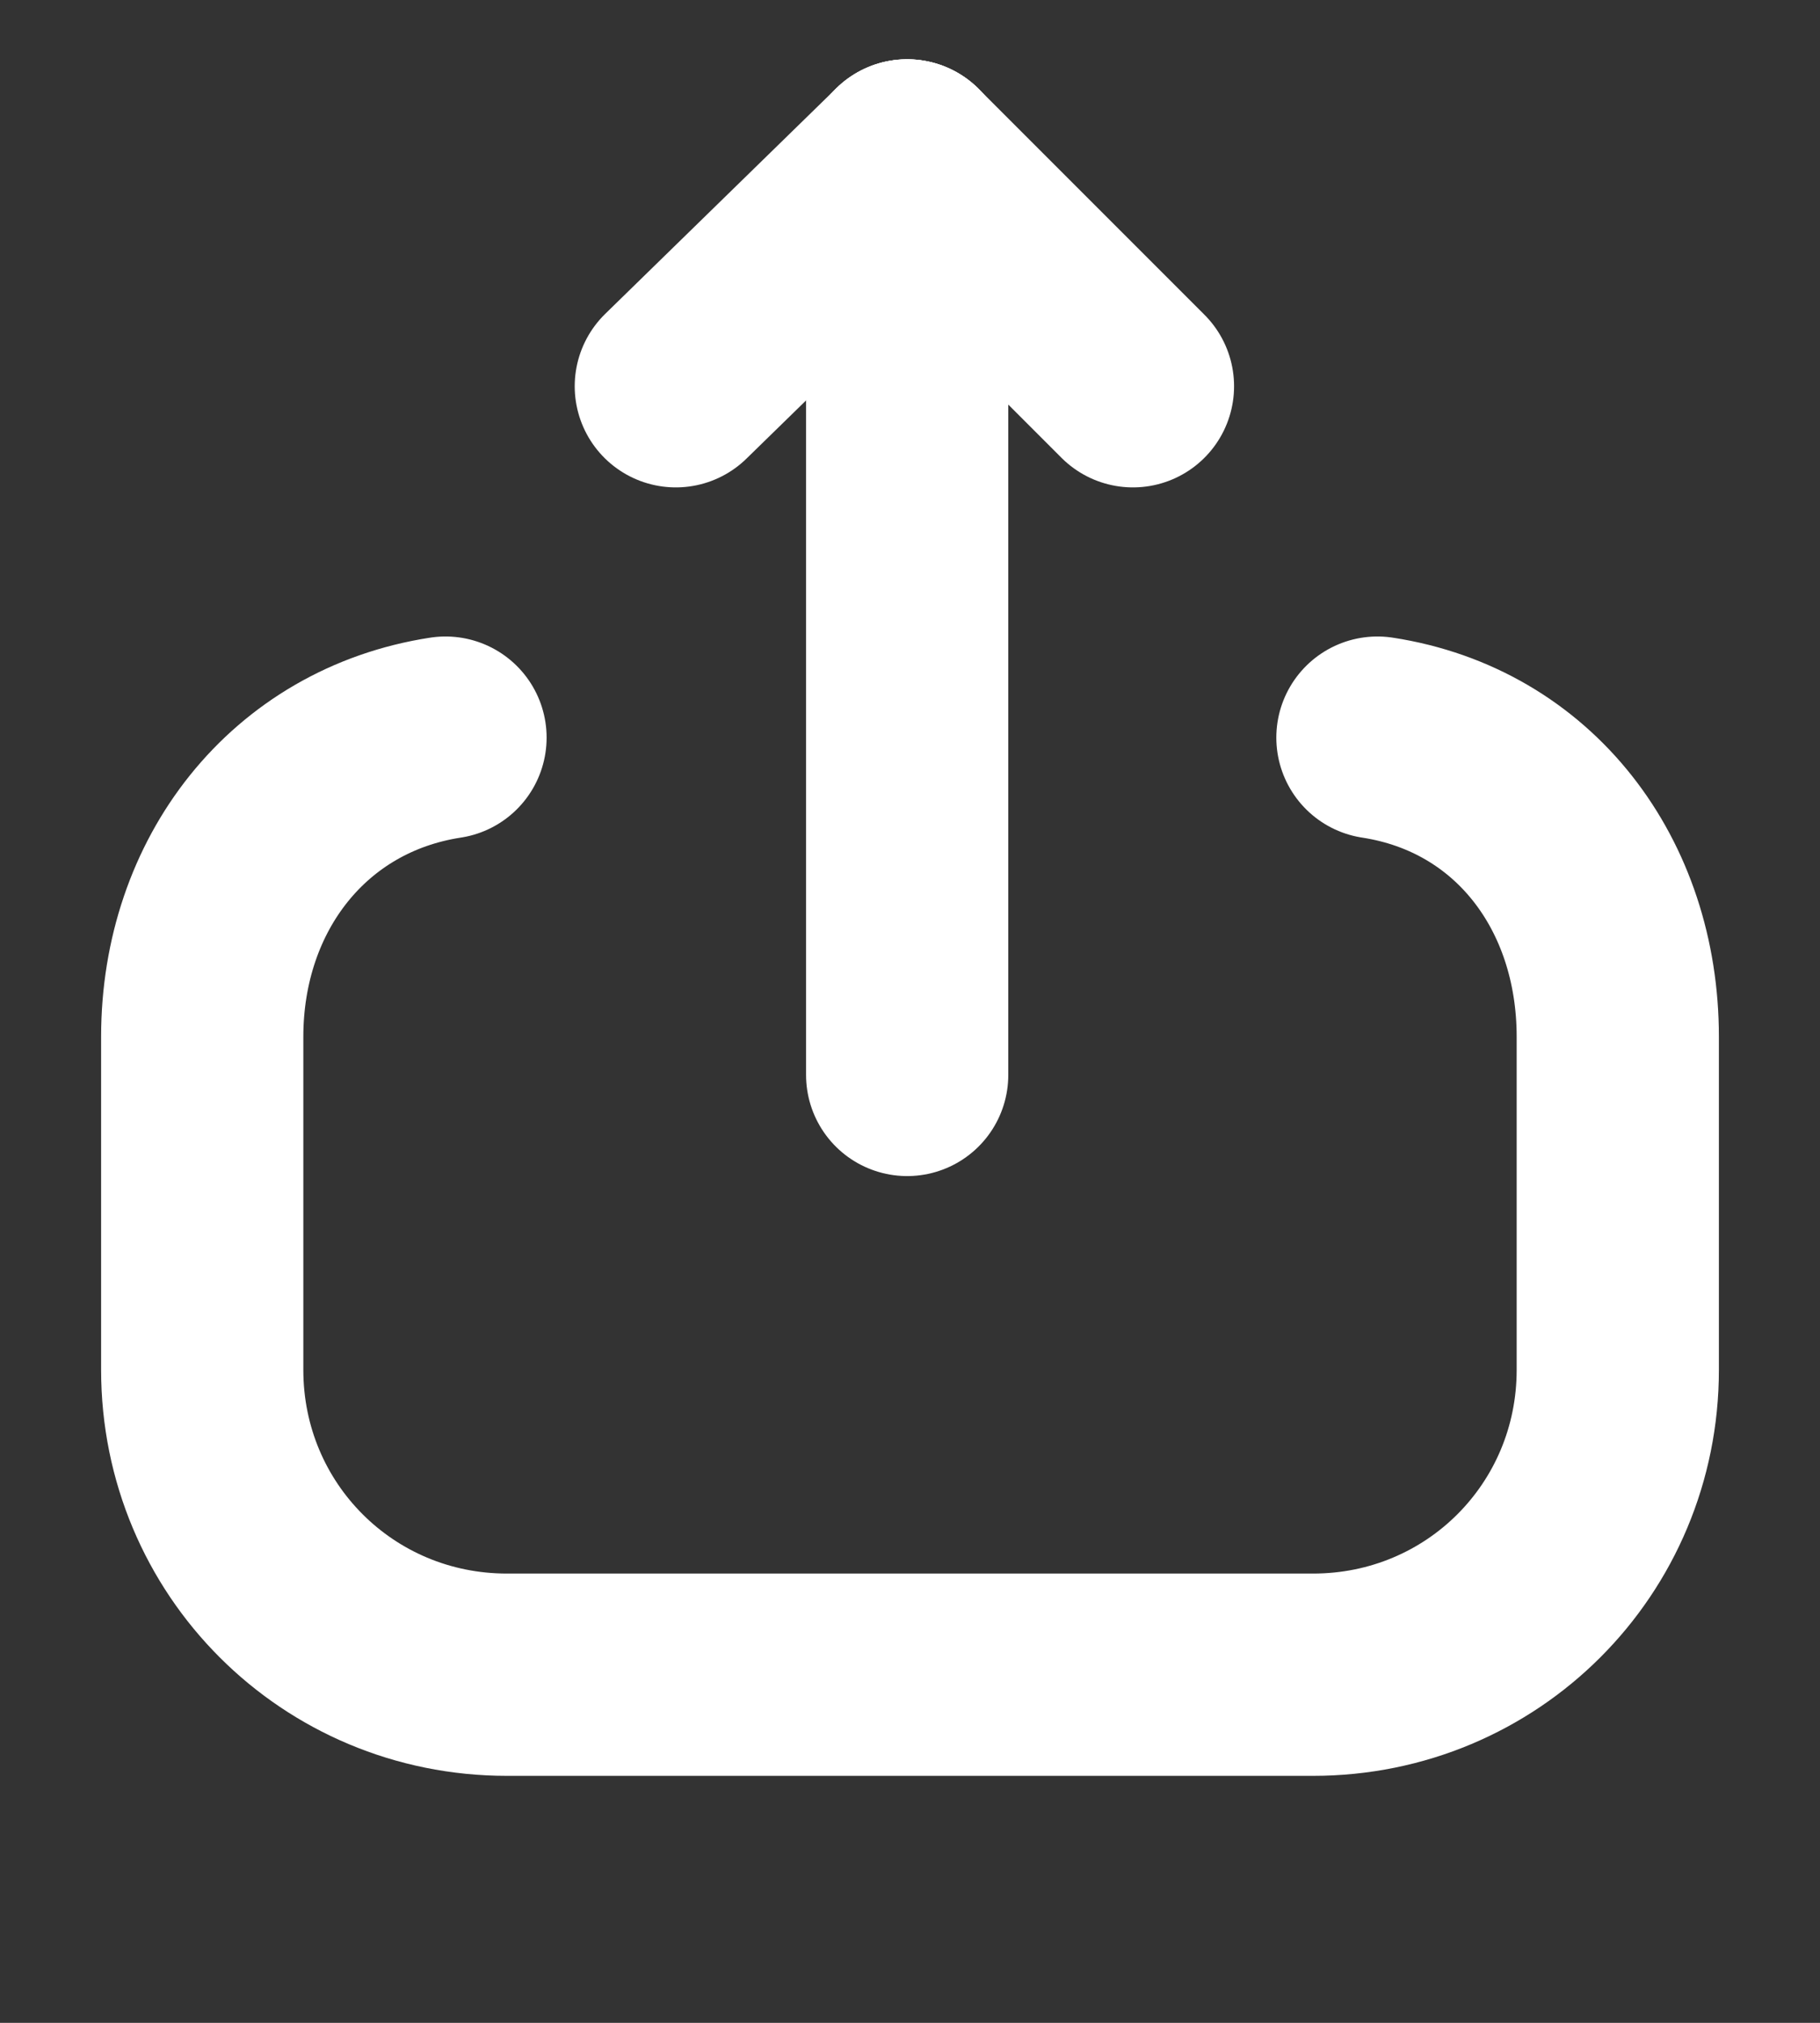
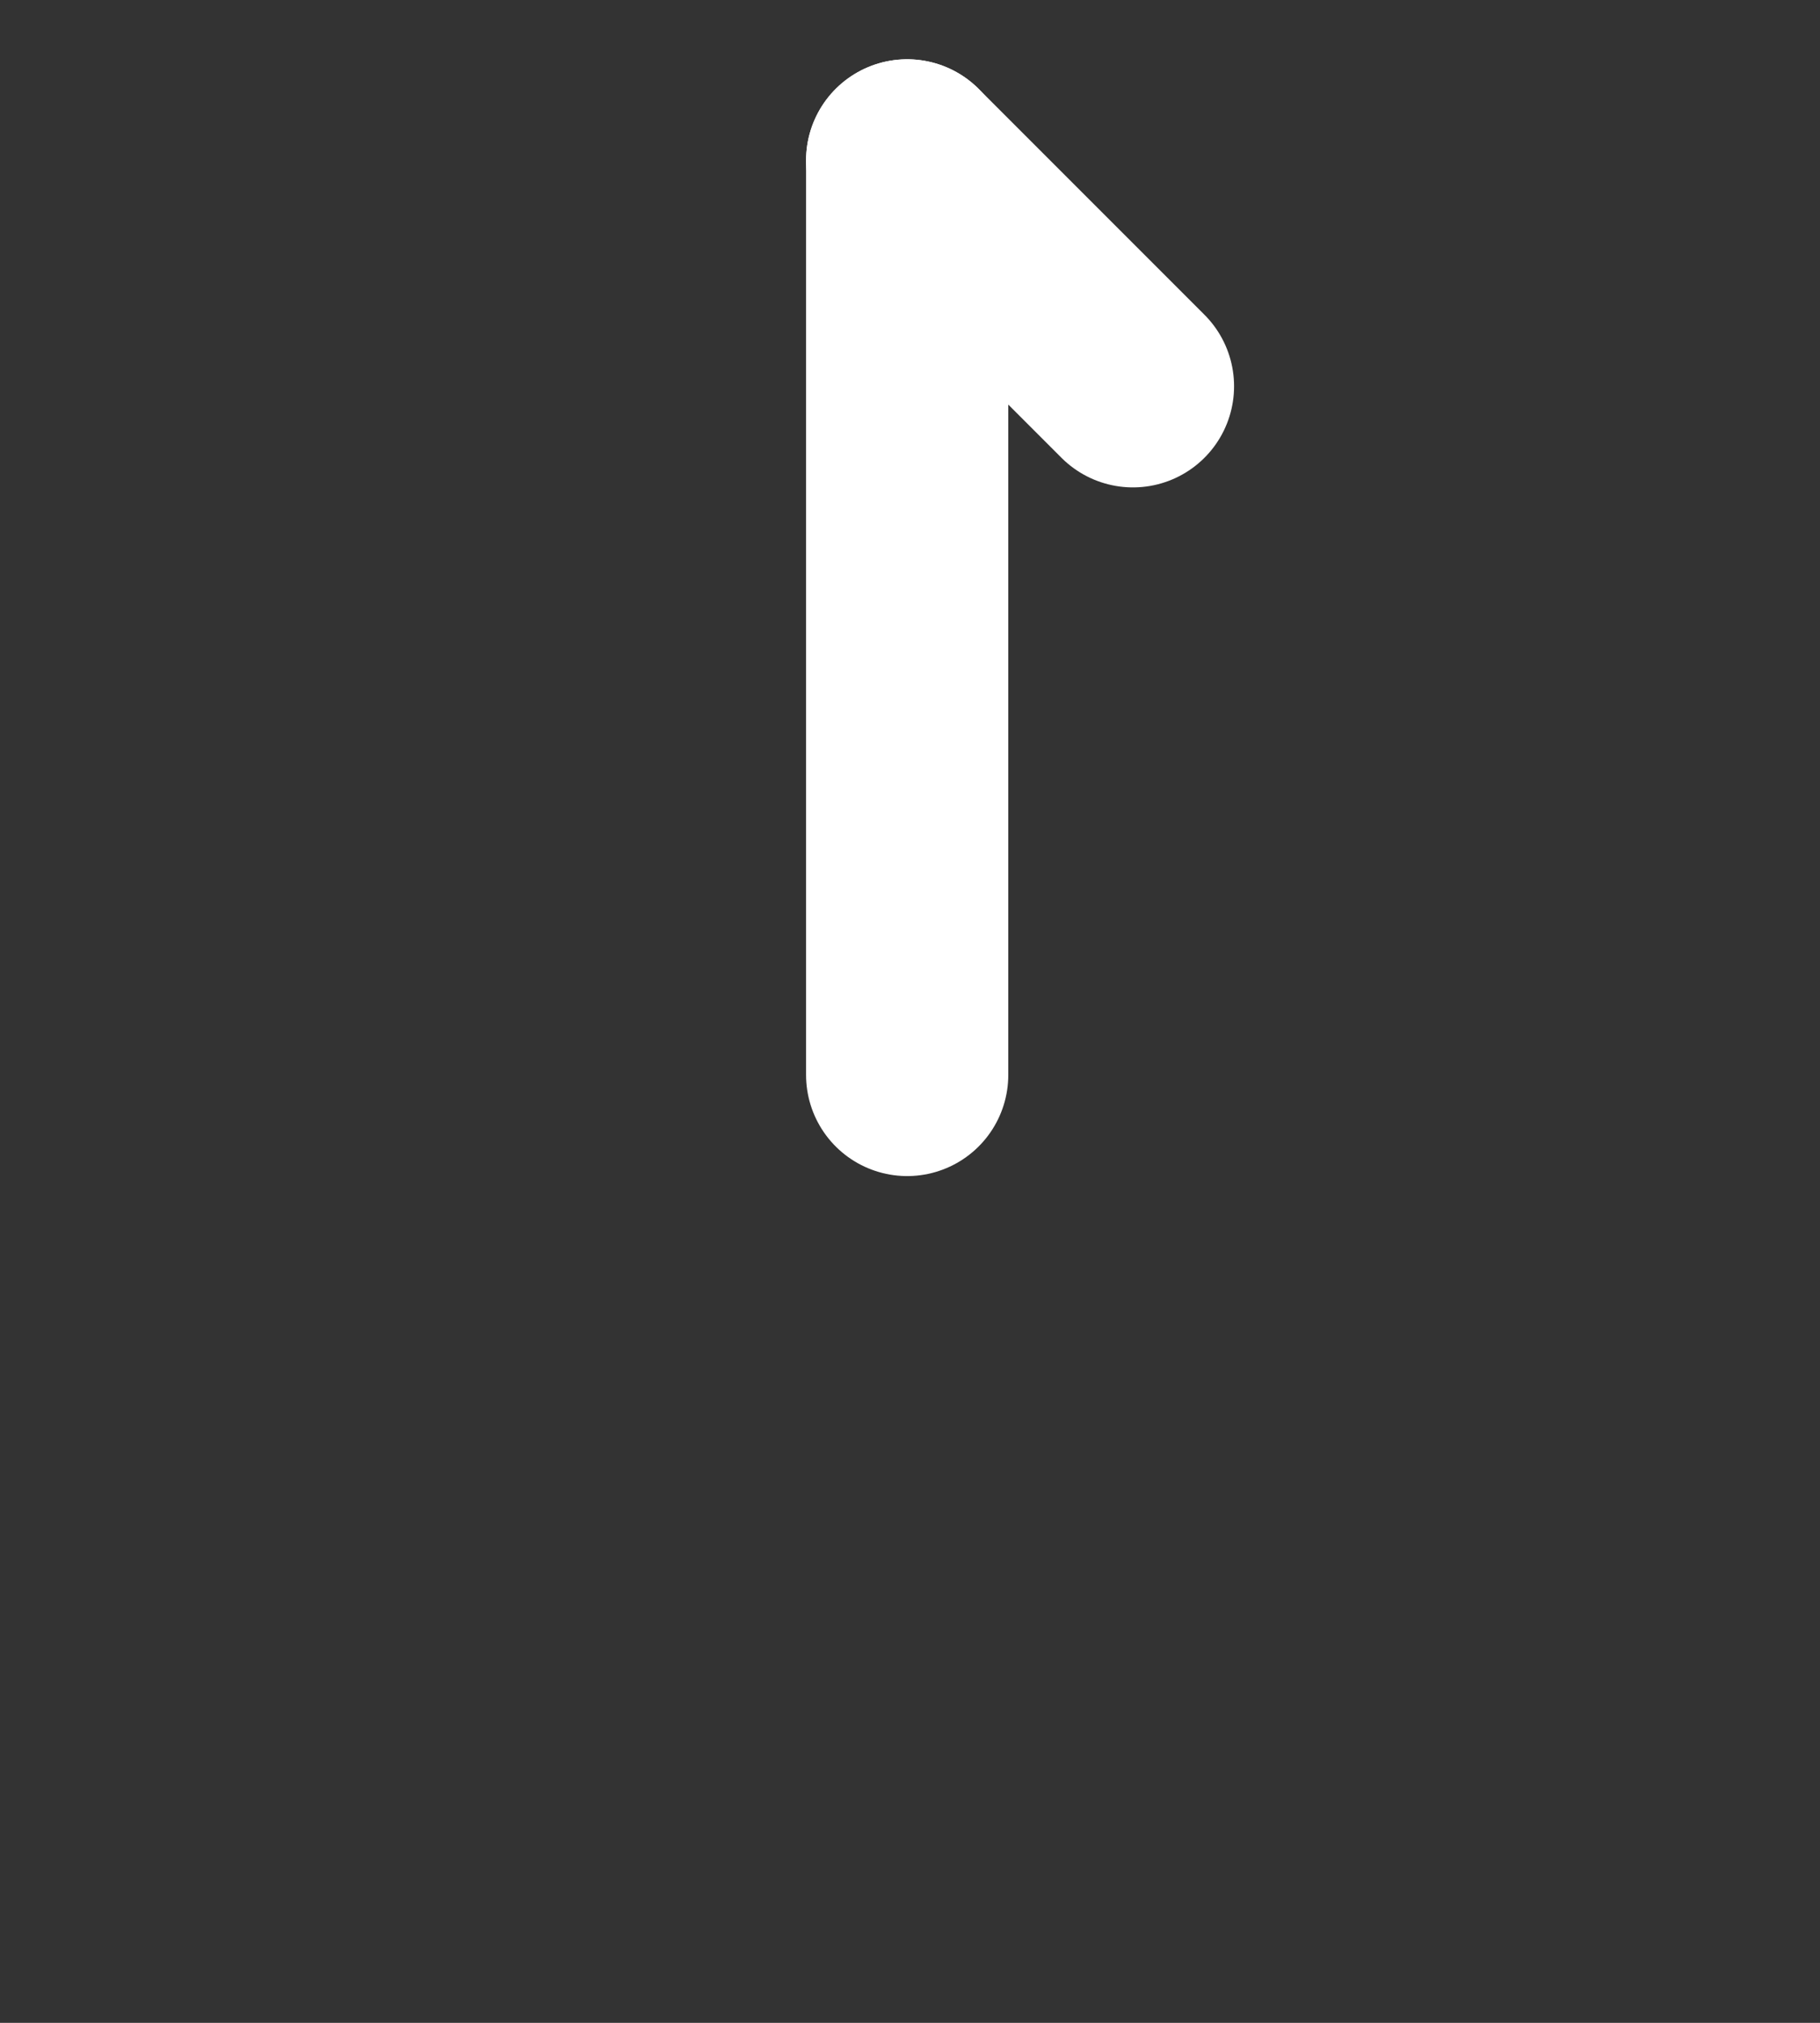
<svg xmlns="http://www.w3.org/2000/svg" width="18" height="20" viewBox="0 0 18 20" fill="none">
  <rect x="0" y="0" width="18" height="20" fill="#333333" stroke="none" />
-   <path d="M4.406 7.293C2.955 7.516 2 8.744 2 10.251V13.544C2 15.218 3.34 16.558 5.014 16.558H12.986C14.661 16.558 16 15.218 16 13.544V10.251C16 8.744 15.074 7.516 13.623 7.293" stroke="white" stroke-width="2" stroke-miterlimit="10" stroke-linecap="round" stroke-linejoin="round" />
  <path d="M8.972 10.628V1.586" stroke="white" stroke-width="2" stroke-miterlimit="10" stroke-linecap="round" stroke-linejoin="round" />
-   <path d="M8.972 1.586L6.684 3.819" stroke="white" stroke-width="2" stroke-miterlimit="10" stroke-linecap="round" stroke-linejoin="round" />
  <path d="M8.972 1.586L11.205 3.819" stroke="white" stroke-width="2" stroke-miterlimit="10" stroke-linecap="round" stroke-linejoin="round" />
</svg>